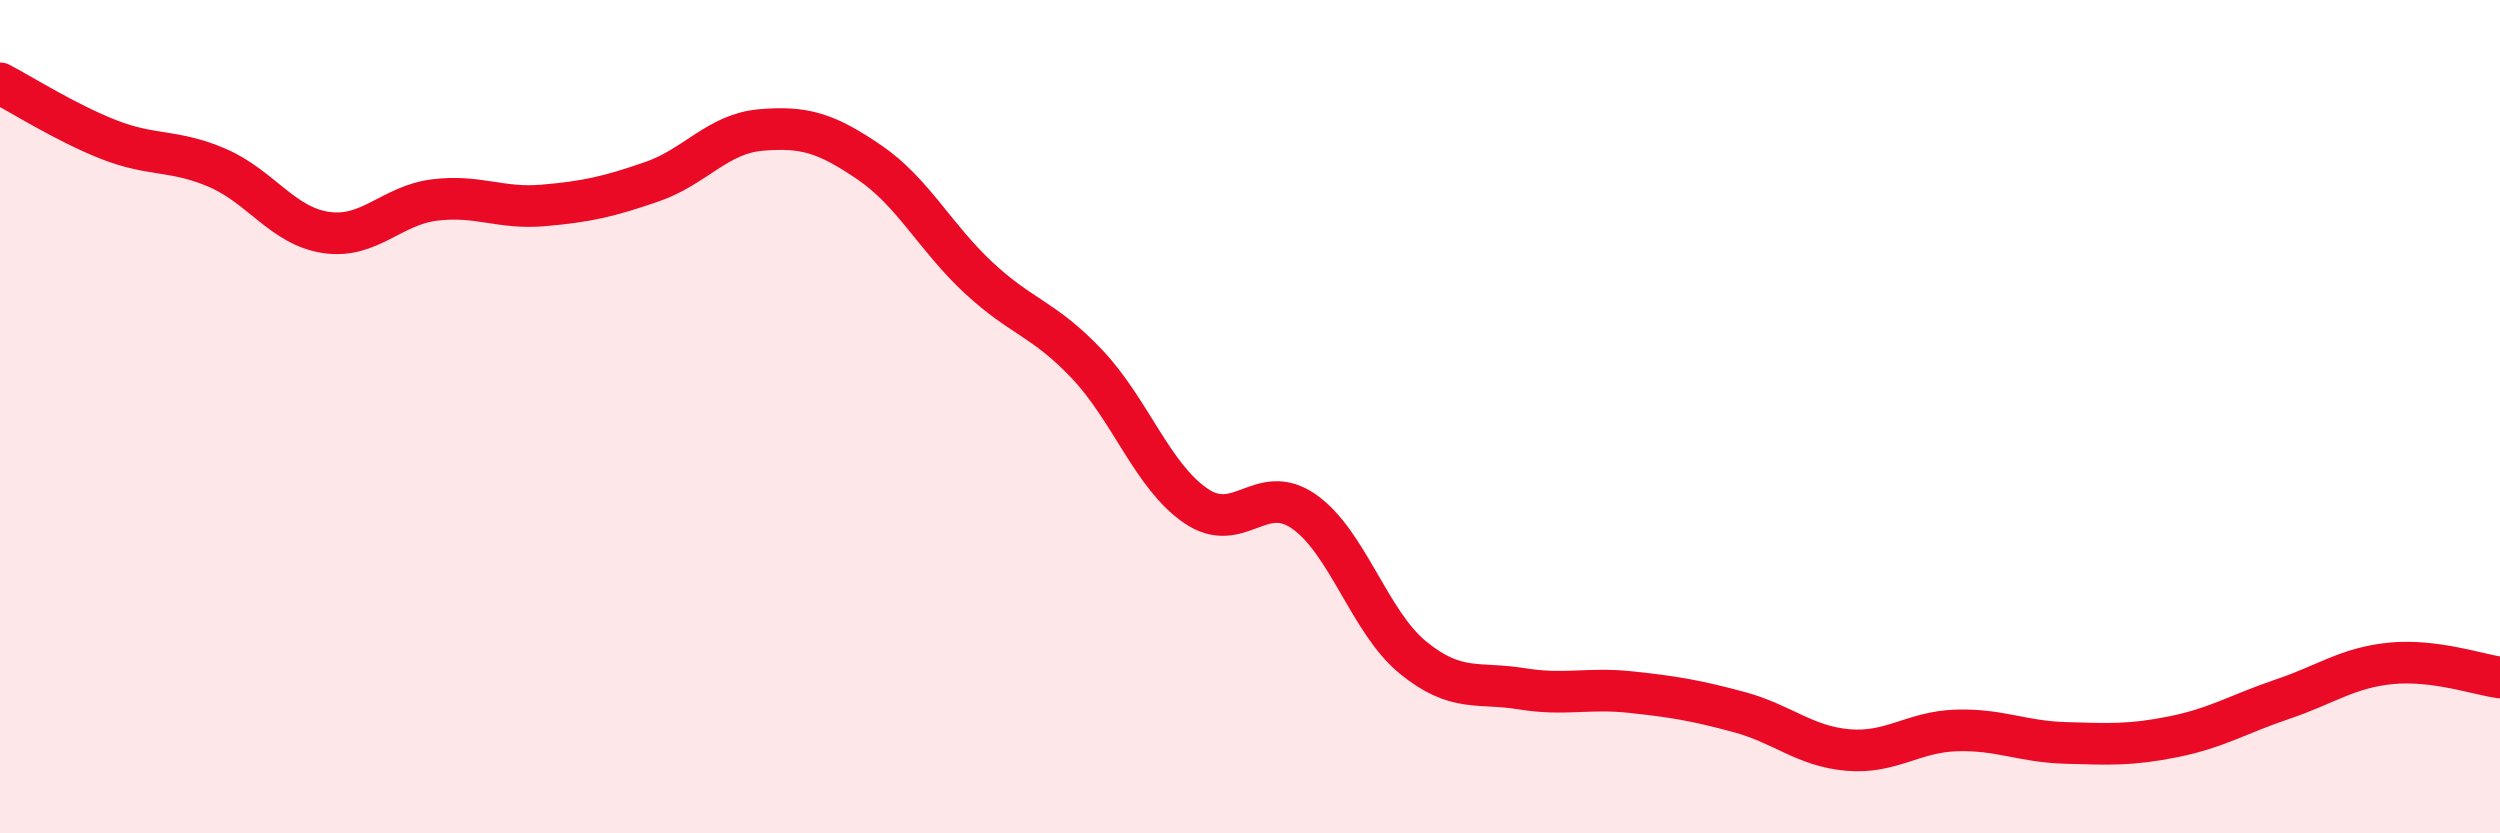
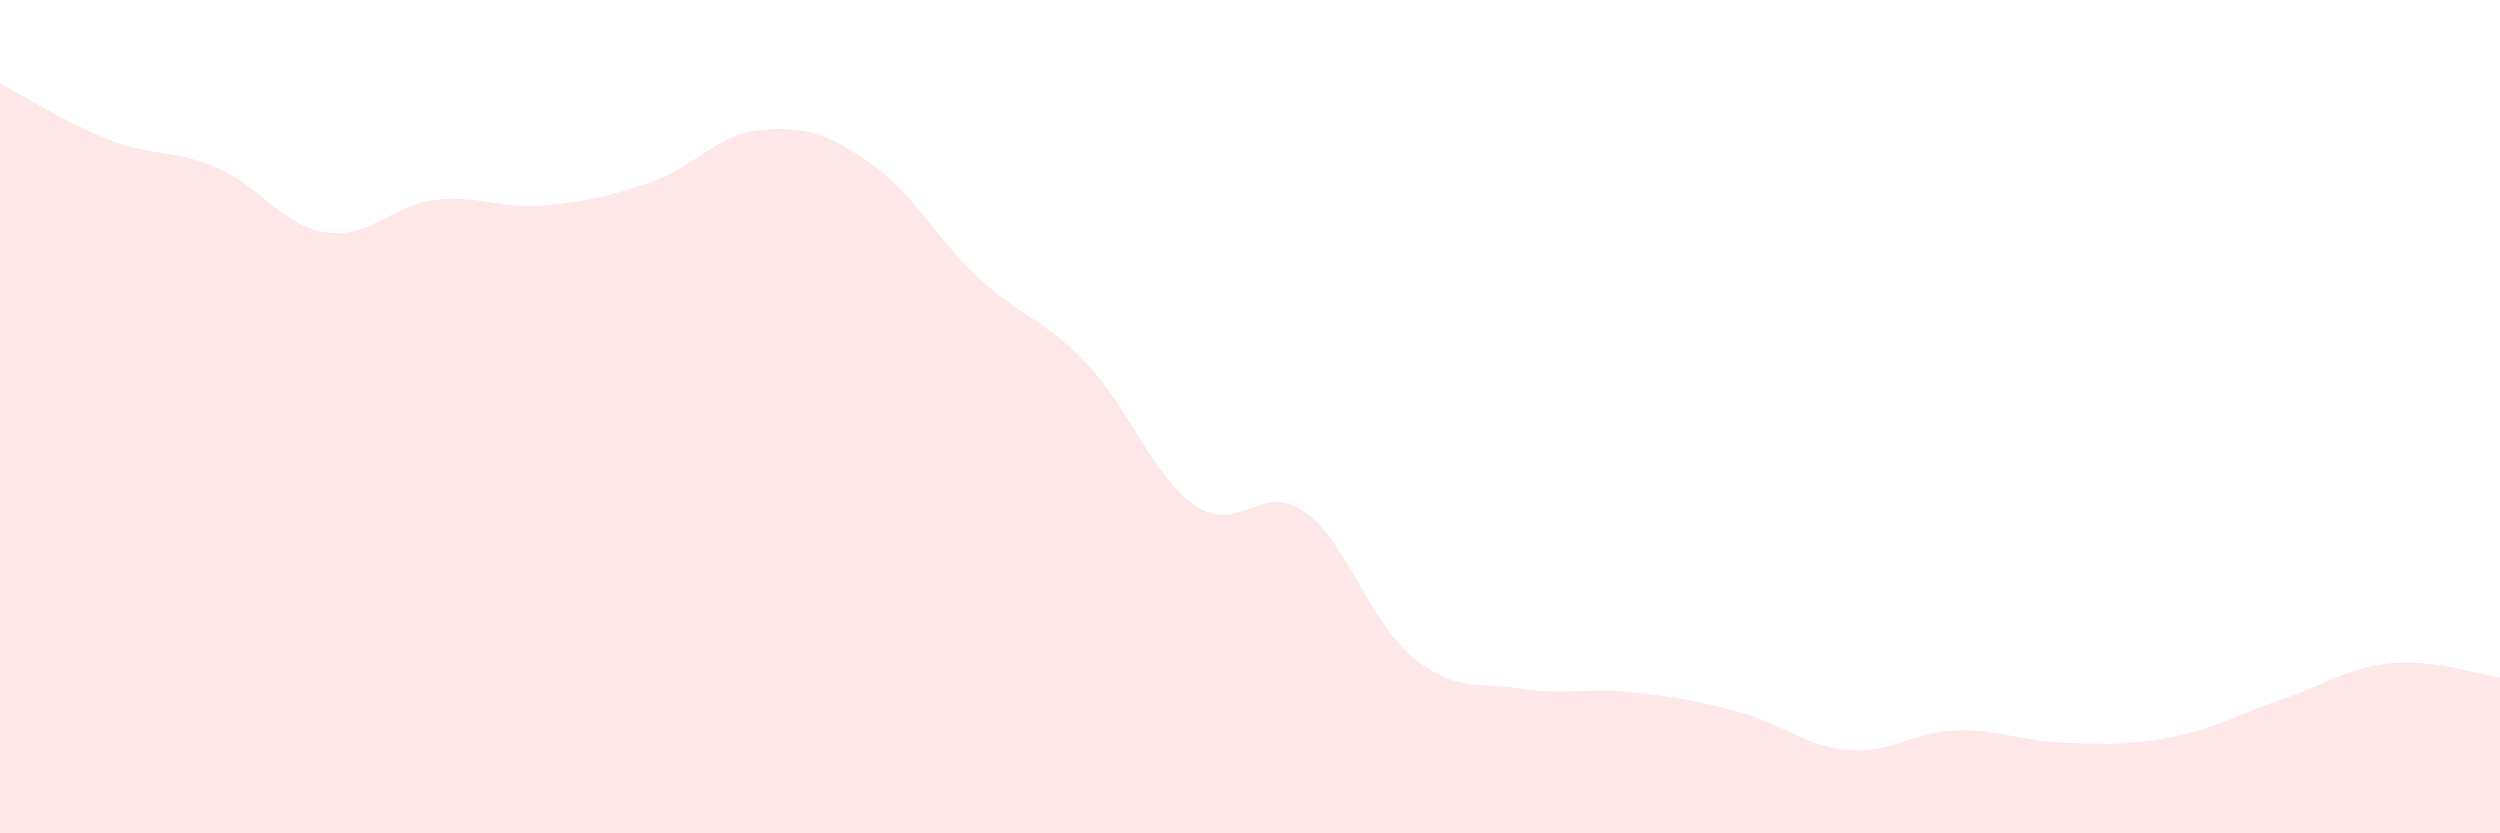
<svg xmlns="http://www.w3.org/2000/svg" width="60" height="20" viewBox="0 0 60 20">
  <path d="M 0,2 C 0.52,2.27 1.57,2.94 2.61,3.35 C 3.65,3.76 4.18,3.58 5.22,4.03 C 6.26,4.48 6.79,5.43 7.83,5.58 C 8.87,5.73 9.39,4.93 10.43,4.8 C 11.47,4.67 12,5.02 13.04,4.93 C 14.08,4.84 14.61,4.72 15.65,4.36 C 16.69,4 17.22,3.21 18.26,3.12 C 19.3,3.03 19.83,3.19 20.87,3.9 C 21.91,4.61 22.44,5.69 23.48,6.66 C 24.52,7.63 25.05,7.64 26.09,8.74 C 27.13,9.84 27.66,11.43 28.7,12.14 C 29.74,12.85 30.26,11.55 31.3,12.28 C 32.34,13.01 32.87,14.93 33.91,15.78 C 34.95,16.63 35.48,16.36 36.52,16.53 C 37.56,16.7 38.09,16.5 39.13,16.61 C 40.17,16.72 40.7,16.81 41.74,17.09 C 42.78,17.37 43.31,17.91 44.35,18 C 45.39,18.09 45.92,17.56 46.96,17.53 C 48,17.5 48.53,17.8 49.57,17.83 C 50.61,17.86 51.13,17.89 52.17,17.68 C 53.21,17.47 53.74,17.13 54.78,16.78 C 55.82,16.43 56.35,16.02 57.39,15.92 C 58.43,15.82 59.48,16.19 60,16.26L60 20L0 20Z" fill="#EB0A25" opacity="0.1" stroke-linecap="round" stroke-linejoin="round" />
-   <path d="M 0,2 C 0.52,2.27 1.57,2.94 2.61,3.35 C 3.65,3.76 4.18,3.58 5.22,4.03 C 6.26,4.48 6.79,5.43 7.83,5.58 C 8.87,5.73 9.39,4.93 10.43,4.8 C 11.47,4.67 12,5.02 13.04,4.93 C 14.08,4.84 14.61,4.72 15.65,4.36 C 16.69,4 17.22,3.21 18.26,3.12 C 19.3,3.03 19.83,3.19 20.87,3.9 C 21.91,4.61 22.44,5.69 23.48,6.66 C 24.52,7.63 25.05,7.64 26.09,8.74 C 27.13,9.84 27.66,11.43 28.7,12.14 C 29.74,12.85 30.26,11.55 31.3,12.28 C 32.34,13.01 32.87,14.93 33.91,15.78 C 34.95,16.63 35.48,16.36 36.52,16.53 C 37.56,16.7 38.09,16.5 39.13,16.61 C 40.17,16.72 40.7,16.81 41.74,17.09 C 42.78,17.37 43.31,17.91 44.35,18 C 45.39,18.09 45.92,17.56 46.96,17.53 C 48,17.5 48.53,17.8 49.57,17.83 C 50.61,17.86 51.13,17.89 52.17,17.68 C 53.21,17.47 53.74,17.13 54.78,16.78 C 55.82,16.43 56.35,16.02 57.39,15.92 C 58.43,15.82 59.48,16.19 60,16.26" stroke="#EB0A25" stroke-width="1" fill="none" stroke-linecap="round" stroke-linejoin="round" />
</svg>